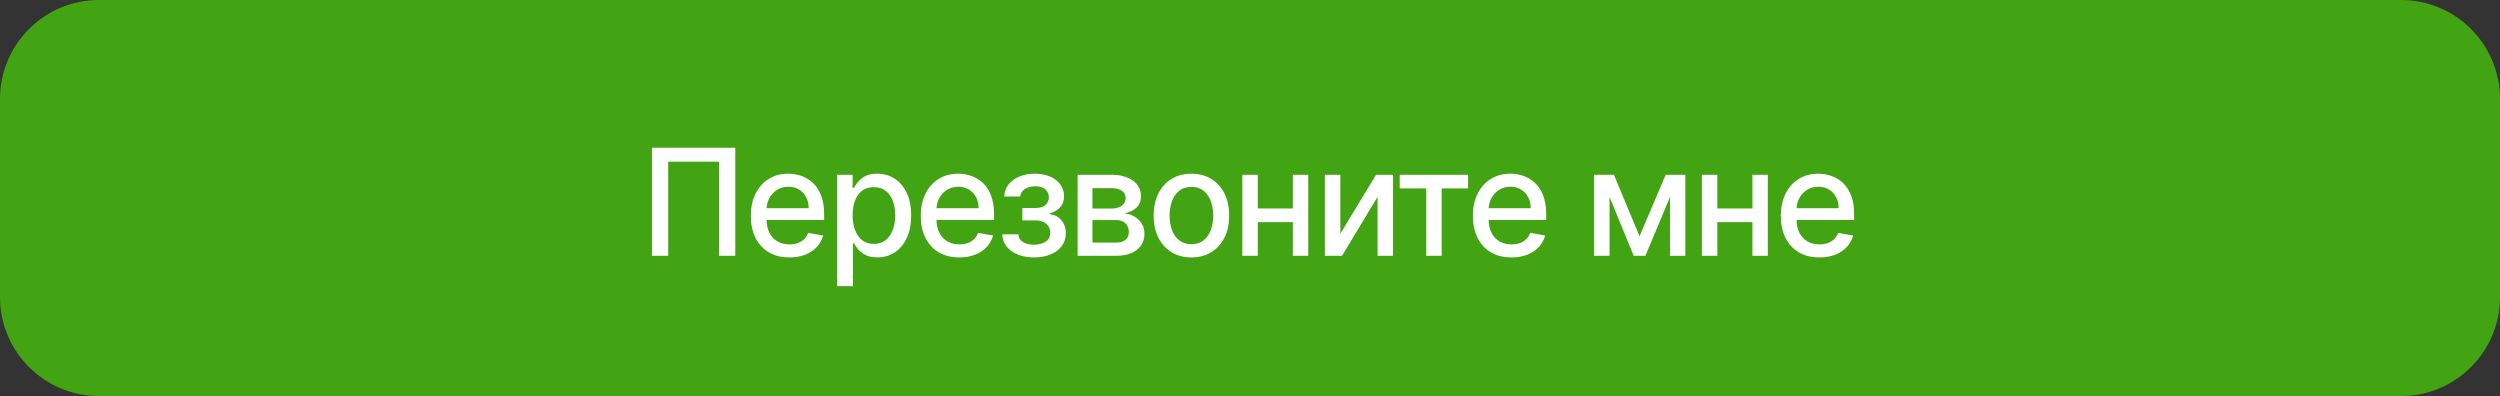
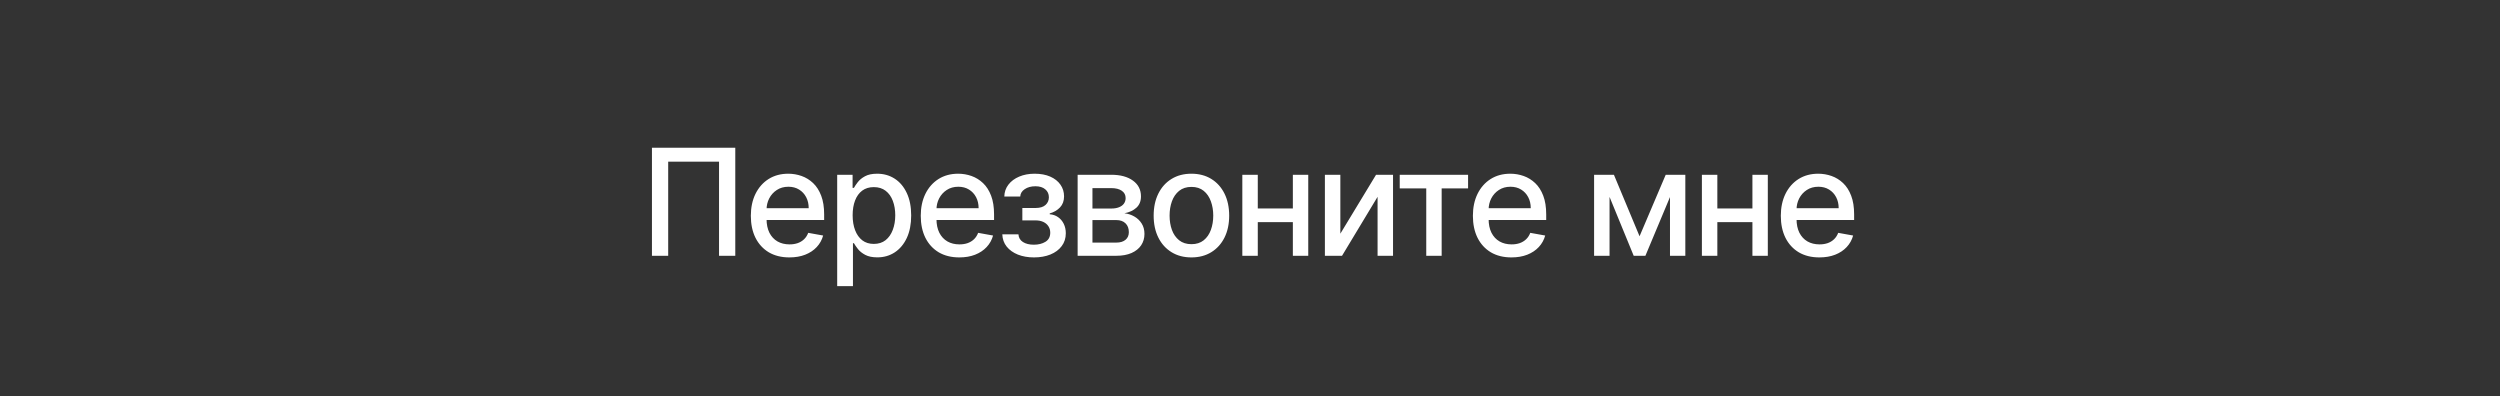
<svg xmlns="http://www.w3.org/2000/svg" width="303" height="48" viewBox="0 0 303 48" fill="none">
  <rect x="0" y="0" width="303" height="48" fill="#333333" stroke="none" />
-   <path d="M0 12C0 5.373 5.373 0 12 0H291C297.627 0 303 5.373 303 12V36C303 42.627 297.627 48 291 48H12C5.373 48 0 42.627 0 36V12Z" fill="#43A413" />
  <path d="M89.116 17.909V31H87.147V19.597H80.985V31H79.016V17.909H89.116ZM95.674 31.198C94.707 31.198 93.874 30.991 93.175 30.578C92.48 30.16 91.944 29.575 91.564 28.82C91.189 28.062 91.002 27.173 91.002 26.155C91.002 25.149 91.189 24.263 91.564 23.496C91.944 22.729 92.472 22.13 93.149 21.7C93.831 21.269 94.628 21.054 95.54 21.054C96.094 21.054 96.631 21.146 97.151 21.329C97.671 21.512 98.137 21.8 98.551 22.192C98.964 22.584 99.29 23.093 99.529 23.72C99.767 24.342 99.887 25.098 99.887 25.989V26.666H92.082V25.234H98.014C98.014 24.732 97.912 24.286 97.707 23.898C97.502 23.506 97.215 23.197 96.844 22.972C96.478 22.746 96.047 22.633 95.553 22.633C95.016 22.633 94.547 22.765 94.147 23.029C93.75 23.289 93.444 23.63 93.226 24.052C93.013 24.47 92.906 24.923 92.906 25.413V26.532C92.906 27.188 93.022 27.746 93.252 28.207C93.486 28.667 93.812 29.018 94.23 29.261C94.647 29.5 95.135 29.619 95.694 29.619C96.056 29.619 96.386 29.568 96.684 29.466C96.983 29.359 97.24 29.202 97.458 28.993C97.675 28.784 97.841 28.526 97.956 28.22L99.765 28.546C99.62 29.078 99.36 29.545 98.985 29.945C98.615 30.342 98.148 30.651 97.585 30.872C97.027 31.09 96.39 31.198 95.674 31.198ZM101.467 34.682V21.182H103.334V22.773H103.494C103.604 22.569 103.764 22.332 103.973 22.064C104.182 21.796 104.471 21.561 104.842 21.361C105.213 21.156 105.703 21.054 106.312 21.054C107.105 21.054 107.812 21.254 108.435 21.655C109.057 22.055 109.545 22.633 109.898 23.387C110.256 24.141 110.435 25.049 110.435 26.11C110.435 27.171 110.258 28.081 109.905 28.84C109.551 29.594 109.065 30.175 108.447 30.584C107.829 30.989 107.124 31.192 106.332 31.192C105.735 31.192 105.247 31.092 104.868 30.891C104.493 30.691 104.199 30.457 103.986 30.188C103.773 29.92 103.609 29.681 103.494 29.472H103.378V34.682H101.467ZM103.34 26.091C103.34 26.781 103.44 27.386 103.641 27.906C103.841 28.426 104.131 28.833 104.51 29.127C104.889 29.417 105.354 29.562 105.903 29.562C106.474 29.562 106.952 29.41 107.335 29.108C107.719 28.801 108.008 28.386 108.204 27.861C108.405 27.337 108.505 26.747 108.505 26.091C108.505 25.443 108.407 24.861 108.211 24.346C108.019 23.83 107.729 23.423 107.342 23.125C106.958 22.827 106.479 22.678 105.903 22.678C105.349 22.678 104.881 22.82 104.497 23.106C104.118 23.391 103.83 23.79 103.634 24.301C103.438 24.812 103.34 25.409 103.34 26.091ZM116.268 31.198C115.301 31.198 114.468 30.991 113.769 30.578C113.074 30.16 112.537 29.575 112.158 28.82C111.783 28.062 111.596 27.173 111.596 26.155C111.596 25.149 111.783 24.263 112.158 23.496C112.537 22.729 113.066 22.13 113.743 21.7C114.425 21.269 115.222 21.054 116.134 21.054C116.688 21.054 117.225 21.146 117.745 21.329C118.265 21.512 118.731 21.8 119.145 22.192C119.558 22.584 119.884 23.093 120.123 23.72C120.361 24.342 120.48 25.098 120.48 25.989V26.666H112.676V25.234H118.608C118.608 24.732 118.505 24.286 118.301 23.898C118.096 23.506 117.809 23.197 117.438 22.972C117.071 22.746 116.641 22.633 116.147 22.633C115.61 22.633 115.141 22.765 114.74 23.029C114.344 23.289 114.037 23.63 113.82 24.052C113.607 24.47 113.5 24.923 113.5 25.413V26.532C113.5 27.188 113.615 27.746 113.846 28.207C114.08 28.667 114.406 29.018 114.824 29.261C115.241 29.5 115.729 29.619 116.287 29.619C116.65 29.619 116.98 29.568 117.278 29.466C117.576 29.359 117.834 29.202 118.052 28.993C118.269 28.784 118.435 28.526 118.55 28.22L120.359 28.546C120.214 29.078 119.954 29.545 119.579 29.945C119.208 30.342 118.742 30.651 118.179 30.872C117.621 31.09 116.984 31.198 116.268 31.198ZM121.479 28.405H123.435C123.461 28.805 123.642 29.114 123.979 29.332C124.32 29.549 124.761 29.658 125.302 29.658C125.852 29.658 126.32 29.541 126.708 29.306C127.096 29.067 127.29 28.699 127.29 28.2C127.29 27.902 127.215 27.642 127.066 27.421C126.921 27.195 126.714 27.02 126.446 26.896C126.182 26.773 125.869 26.711 125.506 26.711H123.908V25.209H125.506C126.048 25.209 126.452 25.085 126.721 24.838C126.989 24.591 127.124 24.282 127.124 23.911C127.124 23.511 126.979 23.189 126.689 22.946C126.403 22.699 126.005 22.575 125.494 22.575C124.974 22.575 124.541 22.692 124.196 22.927C123.851 23.157 123.67 23.455 123.653 23.822H121.722C121.735 23.272 121.901 22.791 122.221 22.377C122.545 21.959 122.979 21.636 123.525 21.405C124.075 21.171 124.699 21.054 125.398 21.054C126.126 21.054 126.757 21.171 127.29 21.405C127.822 21.64 128.234 21.964 128.523 22.377C128.817 22.791 128.964 23.266 128.964 23.803C128.964 24.344 128.803 24.787 128.479 25.132C128.159 25.473 127.741 25.718 127.226 25.867V25.97C127.605 25.995 127.942 26.11 128.236 26.315C128.53 26.519 128.76 26.79 128.926 27.126C129.092 27.463 129.175 27.845 129.175 28.271C129.175 28.871 129.009 29.391 128.677 29.83C128.349 30.269 127.893 30.608 127.309 30.847C126.729 31.081 126.067 31.198 125.321 31.198C124.597 31.198 123.947 31.085 123.371 30.859C122.8 30.629 122.347 30.305 122.01 29.888C121.678 29.47 121.501 28.976 121.479 28.405ZM130.609 31V21.182H134.681C135.789 21.182 136.666 21.418 137.314 21.891C137.962 22.36 138.286 22.997 138.286 23.803C138.286 24.378 138.103 24.834 137.736 25.171C137.37 25.507 136.884 25.733 136.279 25.848C136.718 25.899 137.12 26.031 137.487 26.244C137.853 26.453 138.147 26.734 138.369 27.088C138.595 27.442 138.708 27.864 138.708 28.354C138.708 28.874 138.573 29.334 138.305 29.734C138.036 30.131 137.647 30.442 137.135 30.668C136.628 30.889 136.017 31 135.301 31H130.609ZM132.405 29.402H135.301C135.774 29.402 136.144 29.289 136.413 29.063C136.681 28.837 136.816 28.53 136.816 28.143C136.816 27.687 136.681 27.329 136.413 27.069C136.144 26.805 135.774 26.673 135.301 26.673H132.405V29.402ZM132.405 25.273H134.7C135.058 25.273 135.365 25.222 135.62 25.119C135.88 25.017 136.078 24.872 136.215 24.685C136.355 24.493 136.426 24.267 136.426 24.007C136.426 23.628 136.27 23.332 135.959 23.119C135.648 22.905 135.222 22.799 134.681 22.799H132.405V25.273ZM144.4 31.198C143.479 31.198 142.676 30.987 141.99 30.565C141.304 30.143 140.771 29.553 140.392 28.795C140.013 28.036 139.823 27.15 139.823 26.136C139.823 25.117 140.013 24.227 140.392 23.464C140.771 22.701 141.304 22.109 141.99 21.687C142.676 21.265 143.479 21.054 144.4 21.054C145.32 21.054 146.124 21.265 146.81 21.687C147.496 22.109 148.028 22.701 148.408 23.464C148.787 24.227 148.977 25.117 148.977 26.136C148.977 27.15 148.787 28.036 148.408 28.795C148.028 29.553 147.496 30.143 146.81 30.565C146.124 30.987 145.32 31.198 144.4 31.198ZM144.406 29.594C145.003 29.594 145.497 29.436 145.889 29.121C146.281 28.805 146.571 28.386 146.759 27.861C146.95 27.337 147.046 26.76 147.046 26.129C147.046 25.503 146.95 24.928 146.759 24.403C146.571 23.875 146.281 23.451 145.889 23.131C145.497 22.812 145.003 22.652 144.406 22.652C143.805 22.652 143.307 22.812 142.911 23.131C142.519 23.451 142.227 23.875 142.035 24.403C141.847 24.928 141.754 25.503 141.754 26.129C141.754 26.76 141.847 27.337 142.035 27.861C142.227 28.386 142.519 28.805 142.911 29.121C143.307 29.436 143.805 29.594 144.406 29.594ZM157.224 25.266V26.922H151.906V25.266H157.224ZM152.443 21.182V31H150.57V21.182H152.443ZM158.56 21.182V31H156.694V21.182H158.56ZM162.45 28.322L166.777 21.182H168.835V31H166.962V23.854L162.654 31H160.577V21.182H162.45V28.322ZM169.647 22.831V21.182H177.931V22.831H174.729V31H172.862V22.831H169.647ZM183.187 31.198C182.22 31.198 181.387 30.991 180.688 30.578C179.993 30.16 179.457 29.575 179.077 28.82C178.702 28.062 178.515 27.173 178.515 26.155C178.515 25.149 178.702 24.263 179.077 23.496C179.457 22.729 179.985 22.13 180.662 21.7C181.344 21.269 182.141 21.054 183.053 21.054C183.607 21.054 184.144 21.146 184.664 21.329C185.184 21.512 185.65 21.8 186.064 22.192C186.477 22.584 186.803 23.093 187.042 23.72C187.28 24.342 187.4 25.098 187.4 25.989V26.666H179.595V25.234H185.527C185.527 24.732 185.425 24.286 185.22 23.898C185.015 23.506 184.728 23.197 184.357 22.972C183.991 22.746 183.56 22.633 183.066 22.633C182.529 22.633 182.06 22.765 181.66 23.029C181.263 23.289 180.957 23.63 180.739 24.052C180.526 24.47 180.42 24.923 180.42 25.413V26.532C180.42 27.188 180.535 27.746 180.765 28.207C180.999 28.667 181.325 29.018 181.743 29.261C182.16 29.5 182.648 29.619 183.207 29.619C183.569 29.619 183.899 29.568 184.197 29.466C184.496 29.359 184.753 29.202 184.971 28.993C185.188 28.784 185.354 28.526 185.469 28.22L187.278 28.546C187.133 29.078 186.873 29.545 186.498 29.945C186.128 30.342 185.661 30.651 185.099 30.872C184.54 31.09 183.903 31.198 183.187 31.198ZM198.714 28.635L201.884 21.182H203.533L199.423 31H198.004L193.977 21.182H195.607L198.714 28.635ZM195.077 21.182V31H193.204V21.182H195.077ZM202.402 31V21.182H204.262V31H202.402ZM212.924 25.266V26.922H207.605V25.266H212.924ZM208.142 21.182V31H206.269V21.182H208.142ZM214.259 21.182V31H212.393V21.182H214.259ZM220.508 31.198C219.54 31.198 218.707 30.991 218.009 30.578C217.314 30.16 216.777 29.575 216.398 28.82C216.023 28.062 215.835 27.173 215.835 26.155C215.835 25.149 216.023 24.263 216.398 23.496C216.777 22.729 217.305 22.13 217.983 21.7C218.665 21.269 219.462 21.054 220.374 21.054C220.928 21.054 221.464 21.146 221.984 21.329C222.504 21.512 222.971 21.8 223.384 22.192C223.798 22.584 224.124 23.093 224.362 23.72C224.601 24.342 224.72 25.098 224.72 25.989V26.666H216.915V25.234H222.847C222.847 24.732 222.745 24.286 222.54 23.898C222.336 23.506 222.048 23.197 221.678 22.972C221.311 22.746 220.881 22.633 220.386 22.633C219.849 22.633 219.381 22.765 218.98 23.029C218.584 23.289 218.277 23.63 218.06 24.052C217.847 24.47 217.74 24.923 217.74 25.413V26.532C217.74 27.188 217.855 27.746 218.085 28.207C218.32 28.667 218.646 29.018 219.063 29.261C219.481 29.5 219.969 29.619 220.527 29.619C220.889 29.619 221.219 29.568 221.518 29.466C221.816 29.359 222.074 29.202 222.291 28.993C222.509 28.784 222.675 28.526 222.79 28.22L224.599 28.546C224.454 29.078 224.194 29.545 223.819 29.945C223.448 30.342 222.982 30.651 222.419 30.872C221.861 31.09 221.224 31.198 220.508 31.198Z" fill="white" />
</svg>